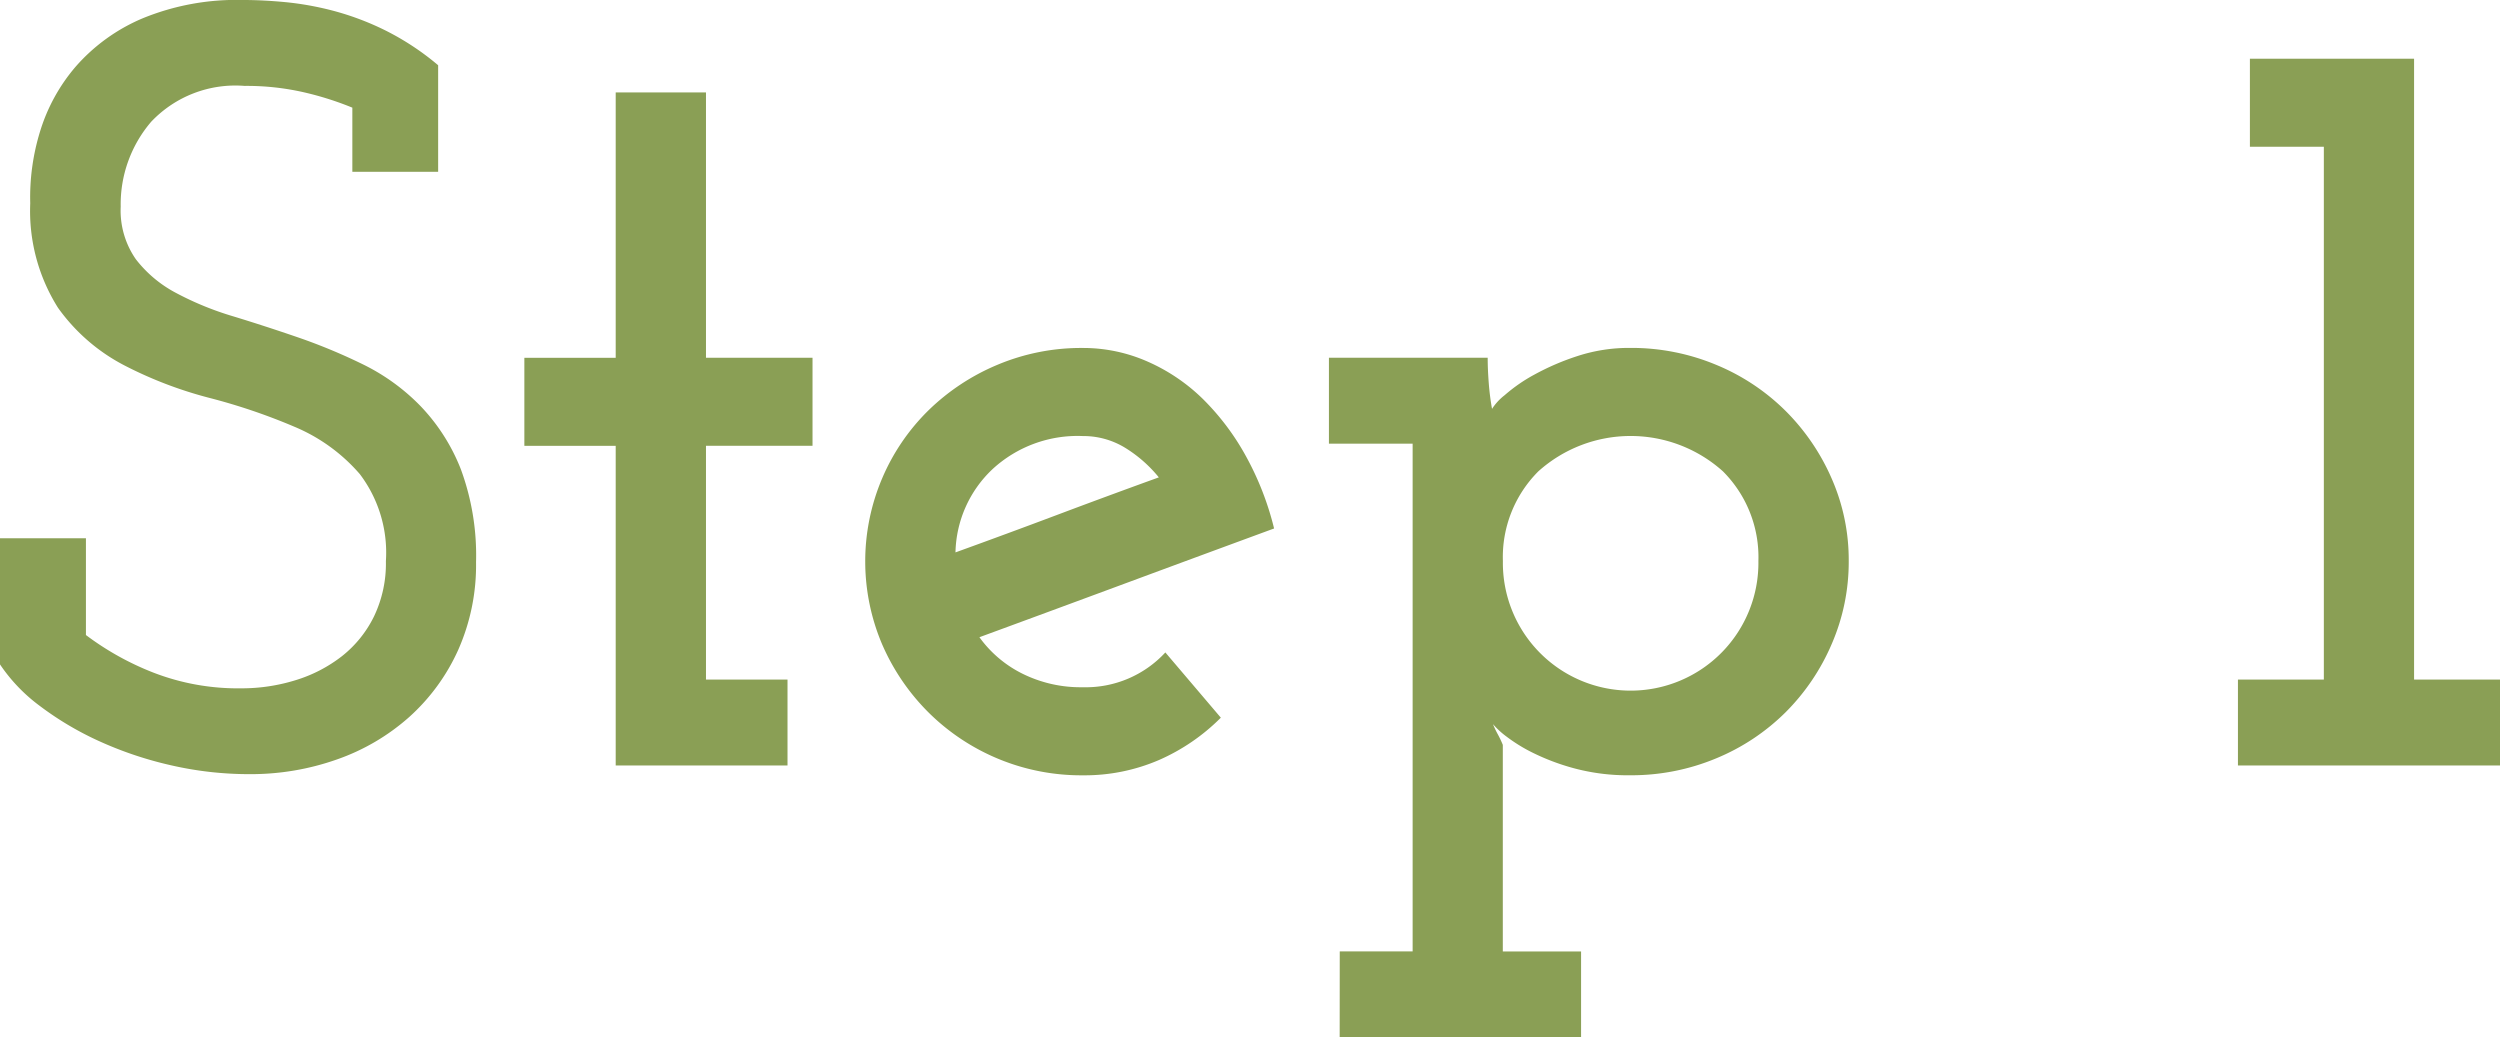
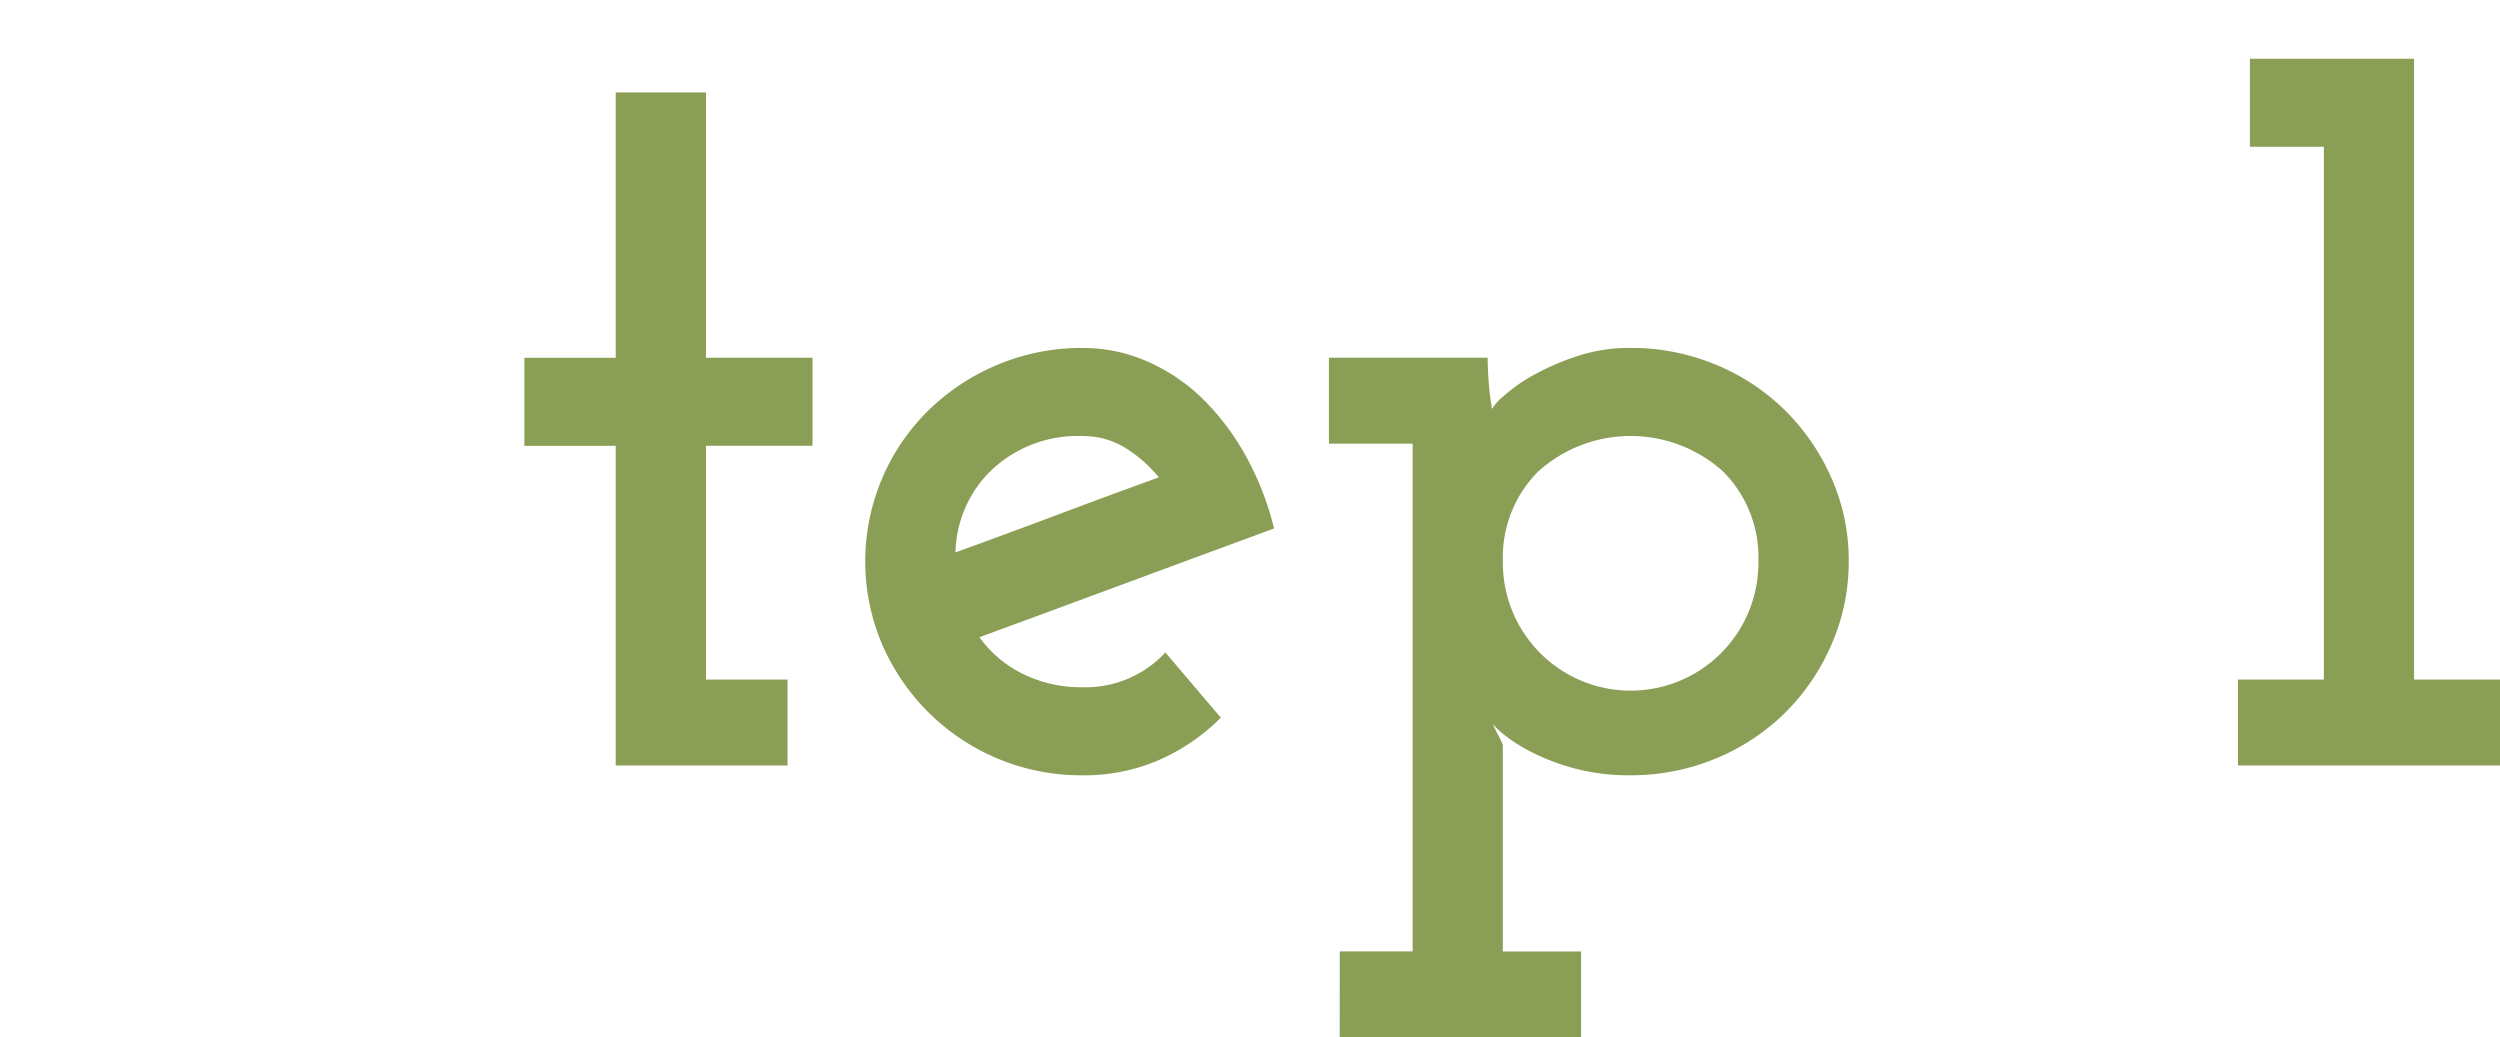
<svg xmlns="http://www.w3.org/2000/svg" height="40.068" viewBox="0 0 96.561 40.068" width="96.561">
  <g fill="#8a9f55" transform="translate(-301.771 -838.352)">
-     <path d="m301.771 864.014v-4.872h3.319v3.738a10.938 10.938 0 0 0 2.6 1.449 9.04 9.04 0 0 0 3.4.609 7 7 0 0 0 2.1-.315 5.543 5.543 0 0 0 1.785-.924 4.44 4.44 0 0 0 1.239-1.533 4.73 4.73 0 0 0 .462-2.142 5.022 5.022 0 0 0 -1.007-3.36 6.8 6.8 0 0 0 -2.521-1.827 23.069 23.069 0 0 0 -3.275-1.113 15.721 15.721 0 0 1 -3.3-1.26 7.24 7.24 0 0 1 -2.563-2.226 7.012 7.012 0 0 1 -1.071-4.032 8.632 8.632 0 0 1 .378-2.772 6.956 6.956 0 0 1 1.387-2.52 7.1 7.1 0 0 1 2.561-1.848 9.549 9.549 0 0 1 3.906-.714q.756 0 1.638.084a11.786 11.786 0 0 1 1.849.336 10.738 10.738 0 0 1 2 .756 10.245 10.245 0 0 1 2.036 1.344v4.116h-3.314v-2.478a12.056 12.056 0 0 0 -1.849-.588 9.9 9.9 0 0 0 -2.31-.252 4.476 4.476 0 0 0 -3.612 1.386 4.9 4.9 0 0 0 -1.176 3.276 3.288 3.288 0 0 0 .588 2.037 4.764 4.764 0 0 0 1.554 1.3 11.861 11.861 0 0 0 2.2.9q1.239.378 2.52.819a21.969 21.969 0 0 1 2.52 1.05 8 8 0 0 1 2.2 1.6 7.442 7.442 0 0 1 1.555 2.436 9.609 9.609 0 0 1 .588 3.591 8.074 8.074 0 0 1 -.694 3.4 7.758 7.758 0 0 1 -1.889 2.583 8.323 8.323 0 0 1 -2.793 1.638 9.972 9.972 0 0 1 -3.361.567 13.484 13.484 0 0 1 -3.108-.357 14.32 14.32 0 0 1 -2.772-.945 12.113 12.113 0 0 1 -2.247-1.344 6.517 6.517 0 0 1 -1.523-1.593z" />
    <path d="m325.552 841.922h3.487v10.248h4.115v3.4h-4.115v9.03h3.149v3.318h-6.636v-12.346h-3.528v-3.4h3.528z" />
-     <path d="m350.982 858.764q-2.856 1.05-5.69 2.1t-5.692 2.1a4.526 4.526 0 0 0 1.659 1.407 5.057 5.057 0 0 0 2.332.525 4.186 4.186 0 0 0 3.191-1.344l2.143 2.52a7.773 7.773 0 0 1 -2.395 1.638 7.257 7.257 0 0 1 -2.939.588 8.373 8.373 0 0 1 -5.964-2.436 8.452 8.452 0 0 1 -1.785-2.625 8.191 8.191 0 0 1 0-6.405 8.139 8.139 0 0 1 1.785-2.625 8.508 8.508 0 0 1 2.667-1.764 8.343 8.343 0 0 1 3.3-.651 6.16 6.16 0 0 1 2.5.525 7.156 7.156 0 0 1 2.141 1.449 9.581 9.581 0 0 1 1.659 2.205 11.372 11.372 0 0 1 1.088 2.793zm-7.391-3.57a4.847 4.847 0 0 0 -3.487 1.281 4.544 4.544 0 0 0 -1.428 3.213q1.974-.714 3.927-1.449t3.927-1.449a5.15 5.15 0 0 0 -1.322-1.155 3.089 3.089 0 0 0 -1.617-.441z" />
+     <path d="m350.982 858.764q-2.856 1.05-5.69 2.1t-5.692 2.1a4.526 4.526 0 0 0 1.659 1.407 5.057 5.057 0 0 0 2.332.525 4.186 4.186 0 0 0 3.191-1.344l2.143 2.52a7.773 7.773 0 0 1 -2.395 1.638 7.257 7.257 0 0 1 -2.939.588 8.373 8.373 0 0 1 -5.964-2.436 8.452 8.452 0 0 1 -1.785-2.625 8.191 8.191 0 0 1 0-6.405 8.139 8.139 0 0 1 1.785-2.625 8.508 8.508 0 0 1 2.667-1.764 8.343 8.343 0 0 1 3.3-.651 6.16 6.16 0 0 1 2.5.525 7.156 7.156 0 0 1 2.141 1.449 9.581 9.581 0 0 1 1.659 2.205 11.372 11.372 0 0 1 1.088 2.793m-7.391-3.57a4.847 4.847 0 0 0 -3.487 1.281 4.544 4.544 0 0 0 -1.428 3.213q1.974-.714 3.927-1.449t3.927-1.449a5.15 5.15 0 0 0 -1.322-1.155 3.089 3.089 0 0 0 -1.617-.441z" />
    <path d="m353.518 875.1h2.815v-19.612h-3.233v-3.318h6.132c0 .309.015.637.042.987s.07.679.126.987a2.114 2.114 0 0 1 .484-.525 6.26 6.26 0 0 1 1.155-.8 9.613 9.613 0 0 1 1.659-.714 6.4 6.4 0 0 1 2.036-.315 8.5 8.5 0 0 1 3.318.651 8.284 8.284 0 0 1 2.689 1.785 8.45 8.45 0 0 1 1.784 2.625 7.822 7.822 0 0 1 .652 3.171 7.97 7.97 0 0 1 -.652 3.192 8.383 8.383 0 0 1 -1.784 2.646 8.284 8.284 0 0 1 -2.689 1.785 8.5 8.5 0 0 1 -3.318.651 7.984 7.984 0 0 1 -2.1-.252 8.654 8.654 0 0 1 -1.6-.588 6.255 6.255 0 0 1 -1.071-.651 3.2 3.2 0 0 1 -.526-.483 3.493 3.493 0 0 0 .19.4 3.859 3.859 0 0 1 .189.4v7.98h3.023v3.318h-9.324zm16.17-15.078a4.687 4.687 0 0 0 -1.37-3.465 5.336 5.336 0 0 0 -7.129 0 4.683 4.683 0 0 0 -1.37 3.465 4.935 4.935 0 1 0 9.869 0z" />
    <path d="m388.21 864.6h3.318v-20.58h-2.856v-3.4h6.341v23.98h3.319v3.318h-10.122z" />
  </g>
</svg>